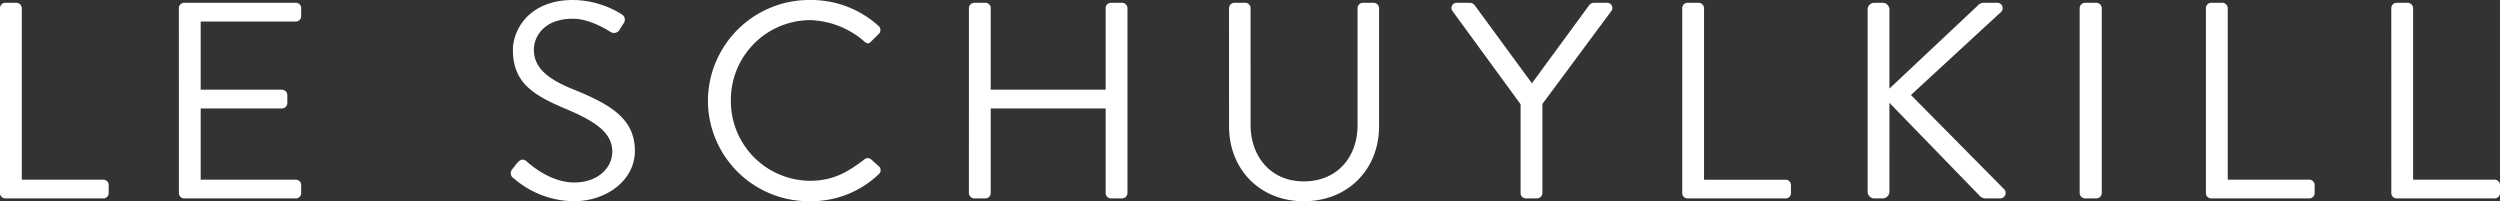
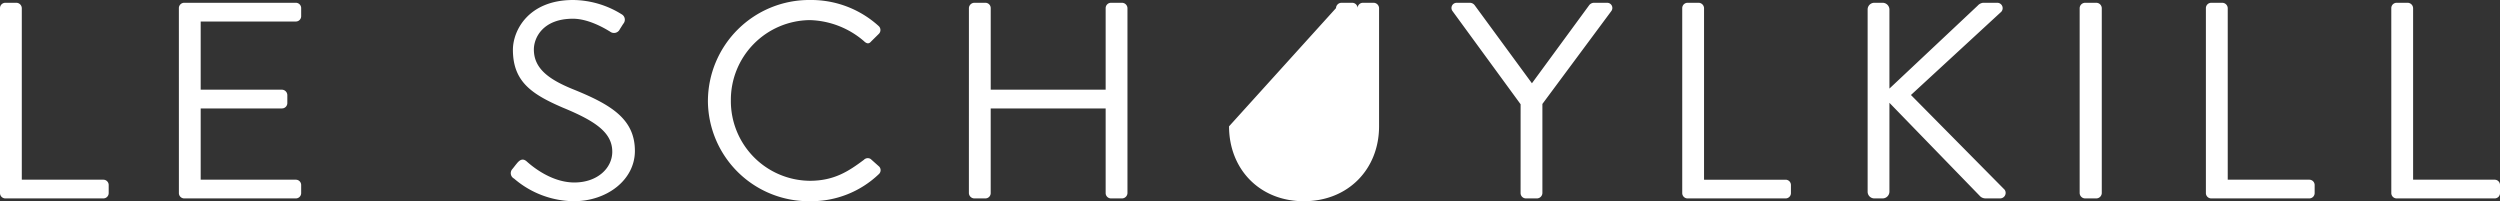
<svg xmlns="http://www.w3.org/2000/svg" width="462.738" height="37.242" viewBox="0 0 462.738 37.242">
  <rect x="0" y="0" width="462.738" height="37.242" fill="#333333" stroke="none" />
-   <path id="Logo" d="M0,1.017A.989.989,0,0,1,1,.032H3.04a1.024,1.024,0,0,1,.994.984V32.778h15.09a.986.986,0,0,1,.994.981v1.5a.988.988,0,0,1-.994.984H1a.989.989,0,0,1-1-.984ZM33.112,35.259a.989.989,0,0,0,1,.984H54.751a.986.986,0,0,0,.994-.984v-1.5a.984.984,0,0,0-.994-.981H37.146V19.588H52.183a.991.991,0,0,0,1-.984V17.1a1.025,1.025,0,0,0-1-.984H37.146V3.5H54.751a.986.986,0,0,0,.994-.984v-1.5a.986.986,0,0,0-.994-.984H34.109a.989.989,0,0,0-1,.984Zm61.719-4.446c.264-.311.525-.674.786-.984.525-.671,1.1-1.087,1.835-.466.366.311,4.192,3.931,8.856,3.931,4.241,0,7.021-2.636,7.021-5.688,0-3.571-3.145-5.692-9.169-8.172C98.4,16.949,94.937,14.62,94.937,8.723c0-3.518,2.829-9.206,11.16-9.206a17.279,17.279,0,0,1,8.958,2.636,1.147,1.147,0,0,1,.317,1.761c-.211.311-.419.671-.63.981a1.189,1.189,0,0,1-1.832.466c-.366-.2-3.67-2.378-6.865-2.378-5.552,0-7.229,3.518-7.229,5.692,0,3.465,2.67,5.48,7.073,7.291,7.07,2.847,11.628,5.483,11.628,11.486,0,5.378-5.185,9.309-11.315,9.309A17.2,17.2,0,0,1,95.145,32.57a1.13,1.13,0,0,1-.314-1.757m36.2-12.622a18.665,18.665,0,0,0,18.913,18.568,18.1,18.1,0,0,0,12.731-5.018.972.972,0,0,0,.053-1.394l-1.571-1.4a1,1,0,0,0-1.258.155c-2.776,2.068-5.449,3.878-10.008,3.878A14.746,14.746,0,0,1,135.28,18.138,14.76,14.76,0,0,1,149.9,3.24,15.978,15.978,0,0,1,159.9,7.121c.525.515.944.568,1.363.05l1.413-1.394a.994.994,0,0,0-.05-1.45,18.57,18.57,0,0,0-12.681-4.81,18.754,18.754,0,0,0-18.913,18.674M179.341,1.017a1.025,1.025,0,0,1,1-.984h2.043a.986.986,0,0,1,.994.984v15.1h21.273V1.017a.989.989,0,0,1,1-.984h2.043a1.024,1.024,0,0,1,.994.984V35.259a1.024,1.024,0,0,1-.994.984h-2.043a.989.989,0,0,1-1-.984V19.588H183.374V35.259a.986.986,0,0,1-.994.984h-2.043a1.025,1.025,0,0,1-1-.984ZM227.491,22.9c0,7.862,5.608,13.861,13.833,13.861,8.278,0,13.935-6,13.935-13.861V1.017a1.024,1.024,0,0,0-.994-.984h-1.993a.988.988,0,0,0-.994.984V22.69c0,5.9-3.773,10.4-9.955,10.4-6.129,0-9.849-4.6-9.849-10.5V1.017a.989.989,0,0,0-1-.984h-1.99a1.025,1.025,0,0,0-1,.984Zm53.966-4.086L268.828,1.535a.959.959,0,0,1,.838-1.5h2.465a1.13,1.13,0,0,1,.835.466L283.552,14.93,294.134.5a1.143,1.143,0,0,1,.838-.466h2.462a.959.959,0,0,1,.838,1.5L285.49,18.759v16.5a1.024,1.024,0,0,1-.994.984h-2.043a.989.989,0,0,1-1-.984Zm29.917,16.447a.988.988,0,0,0,.994.984H330.5a.988.988,0,0,0,.994-.984v-1.5a.986.986,0,0,0-.994-.981h-15.09V1.017a1.025,1.025,0,0,0-1-.984h-2.043a.988.988,0,0,0-.994.984ZM345.69,1.274A1.235,1.235,0,0,1,346.948.032h1.518a1.267,1.267,0,0,1,1.258,1.242v14.64L366.072.551a1.561,1.561,0,0,1,.993-.519h2.568a1,1,0,0,1,.63,1.813L353.707,17.1l17.342,17.534a1.019,1.019,0,0,1-.891,1.605h-2.673a1.432,1.432,0,0,1-.941-.363l-16.82-17.329V35a1.267,1.267,0,0,1-1.258,1.242h-1.518A1.235,1.235,0,0,1,345.69,35Zm39.245,33.985a1.022,1.022,0,0,0,.994.984h2.1a1.025,1.025,0,0,0,1-.984V1.017a1.025,1.025,0,0,0-1-.984h-2.1a1.022,1.022,0,0,0-.994.984ZM408.3,1.017a.989.989,0,0,1,1-.984h2.043a1.025,1.025,0,0,1,1,.984V32.778h15.087a.987.987,0,0,1,1,.981v1.5a.989.989,0,0,1-1,.984H409.3a.989.989,0,0,1-1-.984Zm34.32,34.242a.988.988,0,0,0,.994.984h18.127a.989.989,0,0,0,1-.984v-1.5a.987.987,0,0,0-1-.981H446.654V1.017a1.025,1.025,0,0,0-1-.984h-2.043a.988.988,0,0,0-.994.984Z" transform="translate(0 0.483)" fill="#fff" style="mix-blend-mode: difference;isolation: isolate" />
+   <path id="Logo" d="M0,1.017A.989.989,0,0,1,1,.032H3.04a1.024,1.024,0,0,1,.994.984V32.778h15.09a.986.986,0,0,1,.994.981v1.5a.988.988,0,0,1-.994.984H1a.989.989,0,0,1-1-.984ZM33.112,35.259a.989.989,0,0,0,1,.984H54.751a.986.986,0,0,0,.994-.984v-1.5a.984.984,0,0,0-.994-.981H37.146V19.588H52.183a.991.991,0,0,0,1-.984V17.1a1.025,1.025,0,0,0-1-.984H37.146V3.5H54.751a.986.986,0,0,0,.994-.984v-1.5a.986.986,0,0,0-.994-.984H34.109a.989.989,0,0,0-1,.984Zm61.719-4.446c.264-.311.525-.674.786-.984.525-.671,1.1-1.087,1.835-.466.366.311,4.192,3.931,8.856,3.931,4.241,0,7.021-2.636,7.021-5.688,0-3.571-3.145-5.692-9.169-8.172C98.4,16.949,94.937,14.62,94.937,8.723c0-3.518,2.829-9.206,11.16-9.206a17.279,17.279,0,0,1,8.958,2.636,1.147,1.147,0,0,1,.317,1.761c-.211.311-.419.671-.63.981a1.189,1.189,0,0,1-1.832.466c-.366-.2-3.67-2.378-6.865-2.378-5.552,0-7.229,3.518-7.229,5.692,0,3.465,2.67,5.48,7.073,7.291,7.07,2.847,11.628,5.483,11.628,11.486,0,5.378-5.185,9.309-11.315,9.309A17.2,17.2,0,0,1,95.145,32.57a1.13,1.13,0,0,1-.314-1.757m36.2-12.622a18.665,18.665,0,0,0,18.913,18.568,18.1,18.1,0,0,0,12.731-5.018.972.972,0,0,0,.053-1.394l-1.571-1.4a1,1,0,0,0-1.258.155c-2.776,2.068-5.449,3.878-10.008,3.878A14.746,14.746,0,0,1,135.28,18.138,14.76,14.76,0,0,1,149.9,3.24,15.978,15.978,0,0,1,159.9,7.121c.525.515.944.568,1.363.05l1.413-1.394a.994.994,0,0,0-.05-1.45,18.57,18.57,0,0,0-12.681-4.81,18.754,18.754,0,0,0-18.913,18.674M179.341,1.017a1.025,1.025,0,0,1,1-.984h2.043a.986.986,0,0,1,.994.984v15.1h21.273V1.017a.989.989,0,0,1,1-.984h2.043a1.024,1.024,0,0,1,.994.984V35.259a1.024,1.024,0,0,1-.994.984h-2.043a.989.989,0,0,1-1-.984V19.588H183.374V35.259a.986.986,0,0,1-.994.984h-2.043a1.025,1.025,0,0,1-1-.984ZM227.491,22.9c0,7.862,5.608,13.861,13.833,13.861,8.278,0,13.935-6,13.935-13.861V1.017a1.024,1.024,0,0,0-.994-.984h-1.993a.988.988,0,0,0-.994.984V22.69V1.017a.989.989,0,0,0-1-.984h-1.99a1.025,1.025,0,0,0-1,.984Zm53.966-4.086L268.828,1.535a.959.959,0,0,1,.838-1.5h2.465a1.13,1.13,0,0,1,.835.466L283.552,14.93,294.134.5a1.143,1.143,0,0,1,.838-.466h2.462a.959.959,0,0,1,.838,1.5L285.49,18.759v16.5a1.024,1.024,0,0,1-.994.984h-2.043a.989.989,0,0,1-1-.984Zm29.917,16.447a.988.988,0,0,0,.994.984H330.5a.988.988,0,0,0,.994-.984v-1.5a.986.986,0,0,0-.994-.981h-15.09V1.017a1.025,1.025,0,0,0-1-.984h-2.043a.988.988,0,0,0-.994.984ZM345.69,1.274A1.235,1.235,0,0,1,346.948.032h1.518a1.267,1.267,0,0,1,1.258,1.242v14.64L366.072.551a1.561,1.561,0,0,1,.993-.519h2.568a1,1,0,0,1,.63,1.813L353.707,17.1l17.342,17.534a1.019,1.019,0,0,1-.891,1.605h-2.673a1.432,1.432,0,0,1-.941-.363l-16.82-17.329V35a1.267,1.267,0,0,1-1.258,1.242h-1.518A1.235,1.235,0,0,1,345.69,35Zm39.245,33.985a1.022,1.022,0,0,0,.994.984h2.1a1.025,1.025,0,0,0,1-.984V1.017a1.025,1.025,0,0,0-1-.984h-2.1a1.022,1.022,0,0,0-.994.984ZM408.3,1.017a.989.989,0,0,1,1-.984h2.043a1.025,1.025,0,0,1,1,.984V32.778h15.087a.987.987,0,0,1,1,.981v1.5a.989.989,0,0,1-1,.984H409.3a.989.989,0,0,1-1-.984Zm34.32,34.242a.988.988,0,0,0,.994.984h18.127a.989.989,0,0,0,1-.984v-1.5a.987.987,0,0,0-1-.981H446.654V1.017a1.025,1.025,0,0,0-1-.984h-2.043a.988.988,0,0,0-.994.984Z" transform="translate(0 0.483)" fill="#fff" style="mix-blend-mode: difference;isolation: isolate" />
</svg>